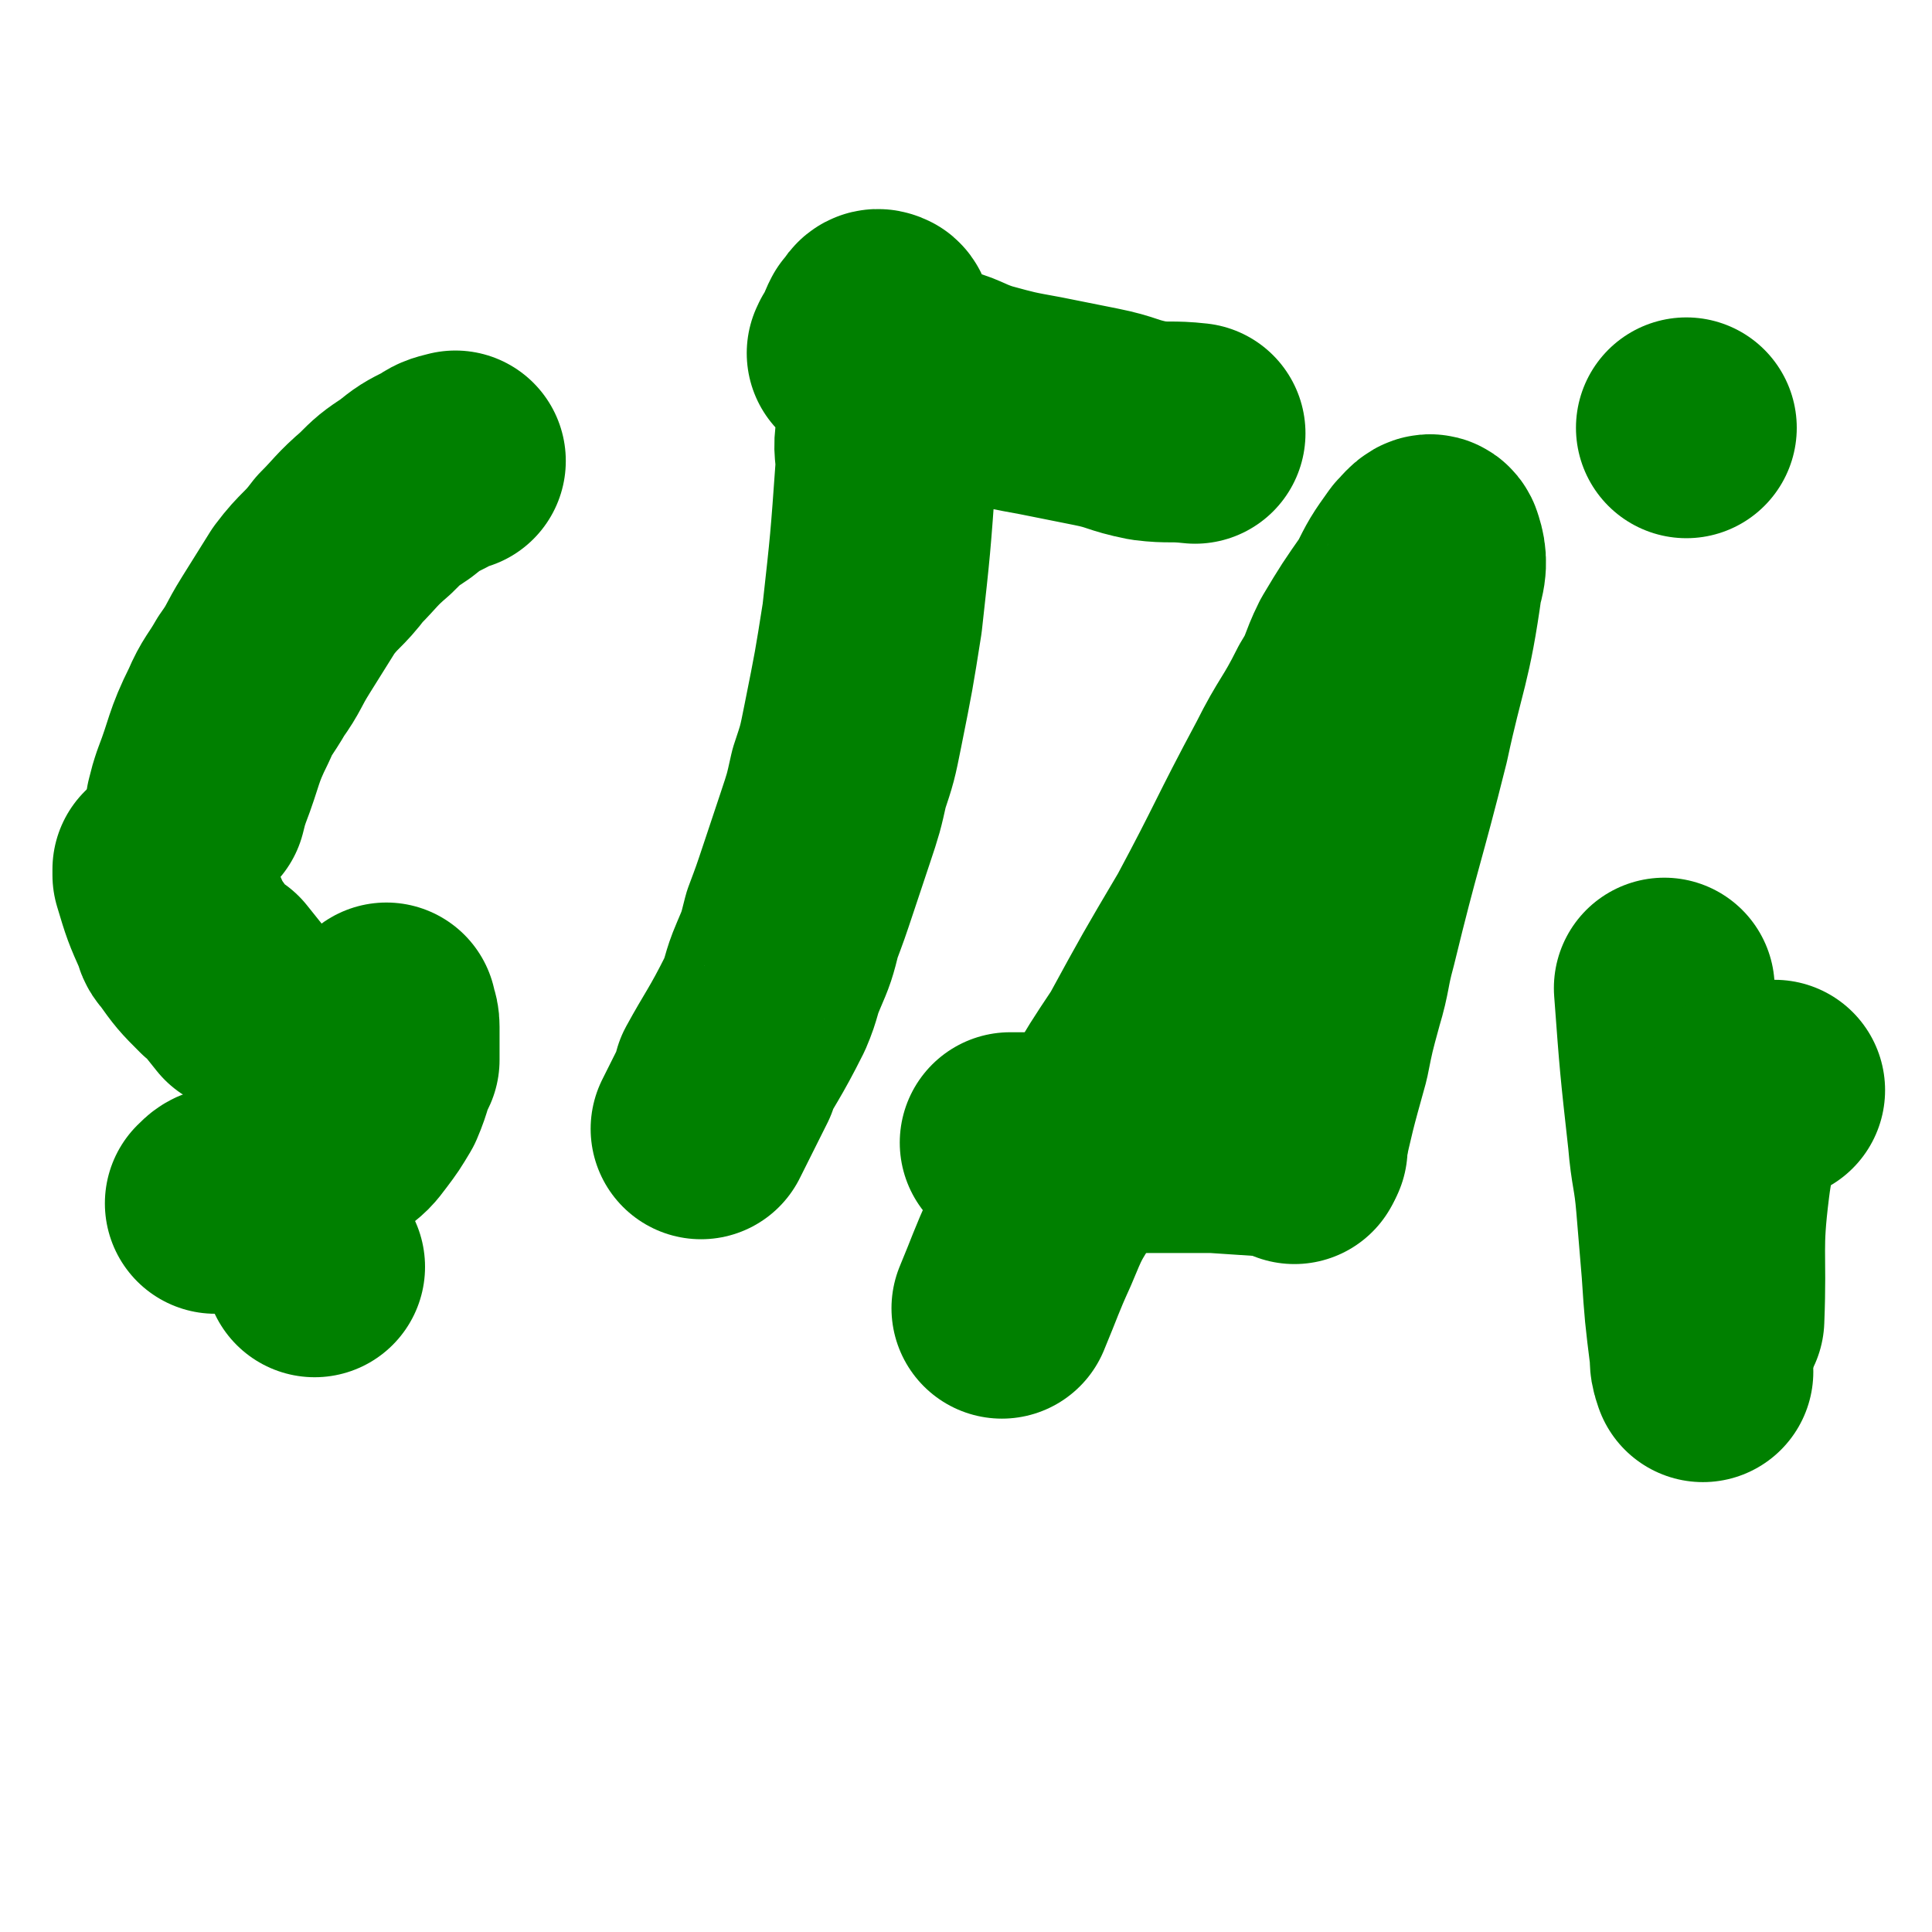
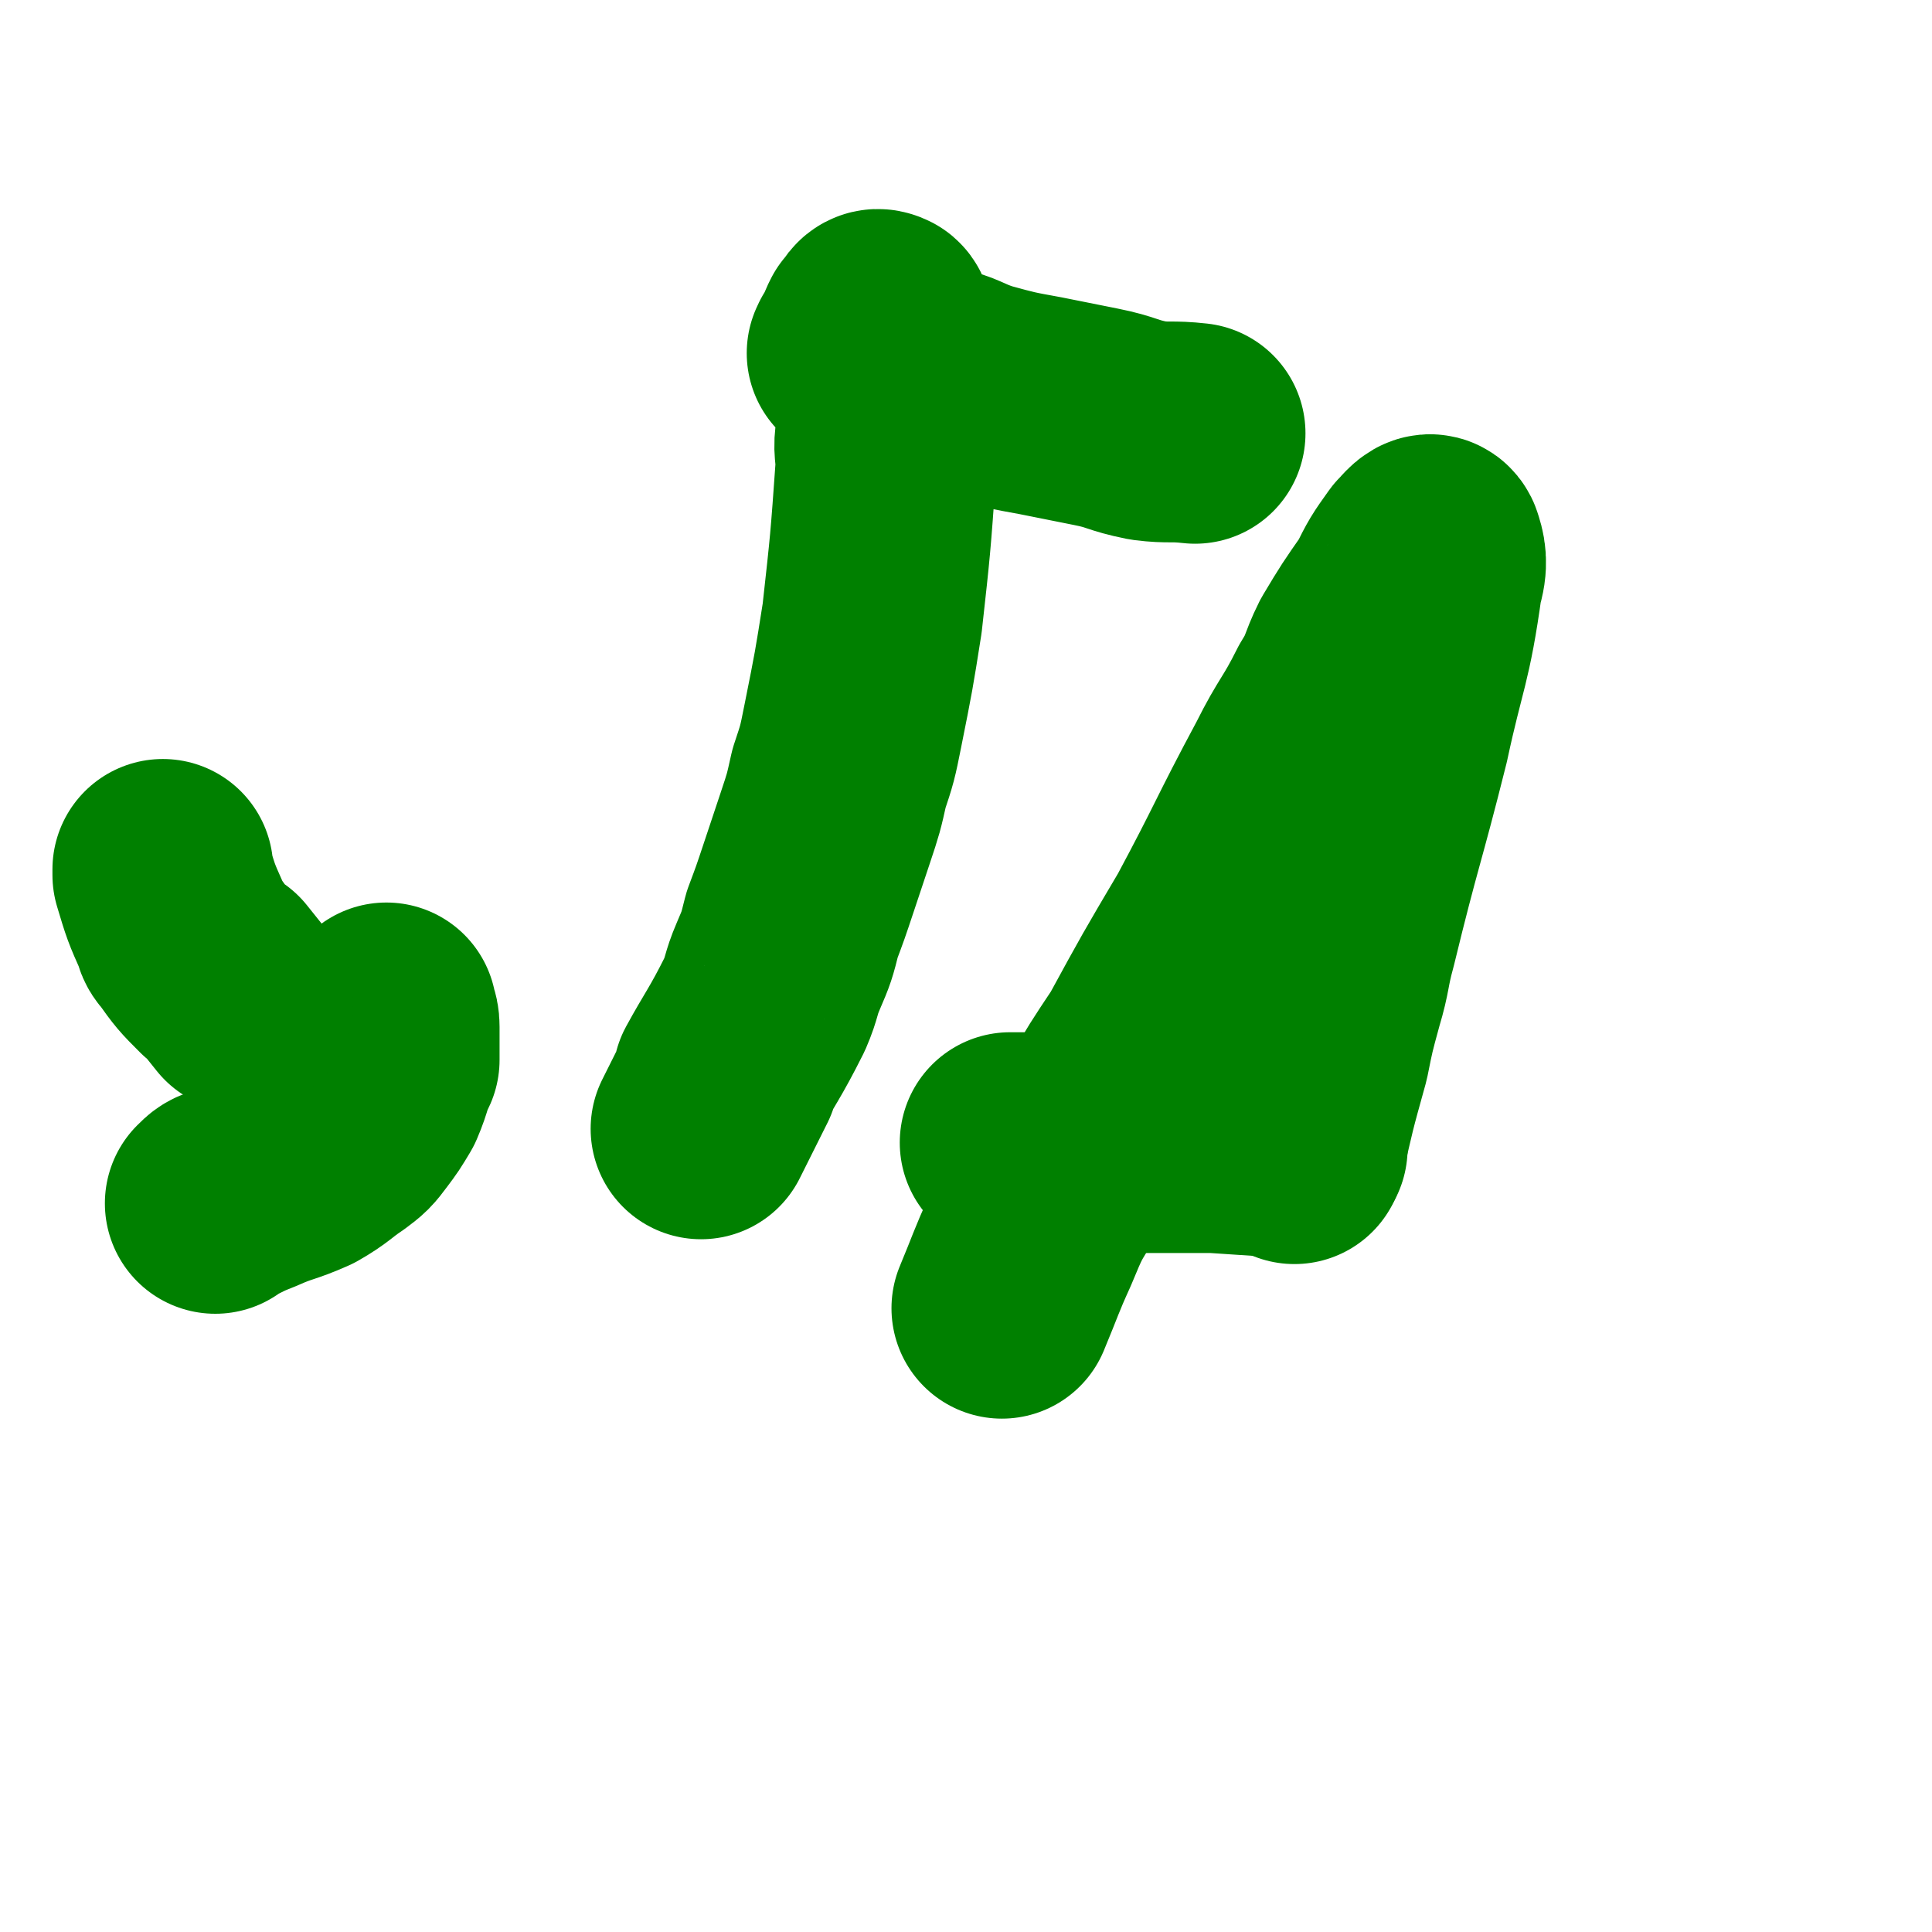
<svg xmlns="http://www.w3.org/2000/svg" viewBox="0 0 700 700" version="1.1">
  <g fill="none" stroke="#008000" stroke-width="80" stroke-linecap="round" stroke-linejoin="round">
-     <path d="M114,459c0,0 0,0 0,0 0,0 0,0 0,0 " />
    <path d="M446,339c0,0 0,0 0,0 0,0 0,0 0,0 0,0 0,0 0,0 0,0 0,0 0,0 0,0 0,0 0,0 " />
-     <path d="M165,167c0,0 0,0 0,0 0,0 0,0 0,0 0,0 0,0 0,0 0,0 0,0 0,0 0,0 0,0 0,0 0,0 0,0 0,0 0,0 0,0 0,0 -4,1 -4,1 -7,3 -6,3 -6,3 -11,7 -6,4 -6,4 -11,9 -7,6 -7,7 -13,13 -6,8 -7,7 -13,15 -5,8 -5,8 -10,16 -5,8 -4,8 -9,15 -4,7 -5,7 -8,14 -6,12 -5,13 -10,26 -1,3 -1,3 -2,7 " />
    <path d="M140,367c0,0 0,0 0,0 0,0 0,0 0,0 0,0 0,0 0,0 0,0 0,0 0,0 0,0 0,0 0,0 0,0 0,0 0,0 0,0 0,0 0,0 0,2 1,2 1,5 0,2 0,2 0,5 0,3 0,3 0,7 0,0 0,0 0,0 -3,6 -2,6 -5,13 -3,5 -3,5 -6,9 -3,4 -3,4 -7,7 -6,4 -6,5 -13,9 -9,4 -9,3 -18,7 -5,2 -5,2 -9,4 -3,1 -3,1 -5,3 " />
    <path d="M254,409c0,0 0,0 0,0 0,0 0,0 0,0 0,0 0,0 0,0 0,0 0,0 0,0 0,0 0,0 0,0 5,-10 6,-12 10,-20 0,-1 -2,3 -2,2 6,-11 8,-13 15,-27 3,-7 2,-7 5,-14 3,-7 3,-7 5,-15 3,-8 3,-8 6,-17 3,-9 3,-9 6,-18 3,-9 3,-9 5,-18 3,-9 3,-9 5,-19 4,-20 4,-20 7,-39 3,-27 3,-27 5,-55 0,-6 -1,-6 0,-12 0,-13 0,-13 1,-26 0,-5 0,-5 -1,-10 -1,-2 -1,-5 -2,-5 -2,-1 -2,1 -4,3 -1,2 -1,2 -2,5 -1,2 -1,2 -2,3 0,1 -1,1 0,1 13,4 13,3 27,8 9,2 8,3 17,6 11,3 11,3 22,5 10,2 10,2 20,4 10,2 9,3 19,5 8,1 8,0 17,1 " />
    <path d="M363,474c0,0 0,0 0,0 0,0 0,0 0,0 0,0 0,0 0,0 0,0 0,0 0,0 5,-12 5,-13 10,-24 5,-12 5,-12 12,-23 7,-12 7,-11 15,-23 7,-12 7,-12 15,-24 12,-22 12,-22 25,-44 15,-28 14,-28 29,-56 7,-14 8,-13 15,-27 5,-8 4,-9 8,-17 6,-10 6,-10 13,-20 4,-8 4,-8 9,-15 2,-2 4,-5 5,-3 1,3 2,6 0,12 -4,29 -6,29 -12,57 -9,36 -10,36 -19,73 -3,11 -2,11 -5,21 -3,11 -3,11 -5,21 -5,18 -5,18 -9,36 " />
    <path d="M366,414c0,0 0,0 0,0 0,0 0,0 0,0 0,0 0,0 0,0 0,0 0,0 0,0 0,0 0,0 0,0 10,0 10,0 19,0 6,0 6,0 12,0 22,0 22,0 43,0 15,1 15,1 30,2 " />
-     <path d="M617,497c0,0 0,0 0,0 0,0 0,0 0,0 0,0 0,0 0,0 0,0 0,0 0,0 0,0 0,0 0,0 0,0 0,0 0,0 0,0 0,0 0,0 0,0 0,0 0,0 0,0 0,0 0,0 -1,-3 -1,-3 -1,-6 -2,-16 -2,-16 -3,-31 -1,-12 -1,-12 -2,-24 -1,-12 -2,-12 -3,-24 -3,-27 -3,-27 -5,-54 " />
-     <path d="M611,155c0,0 0,0 0,0 0,0 0,0 0,0 0,0 0,0 0,0 " />
-     <path d="M643,395c0,0 0,0 0,0 0,0 0,0 0,0 0,0 0,0 0,0 0,0 0,0 0,0 0,0 0,0 0,0 -3,1 -3,1 -7,2 -1,0 -1,1 -1,1 -1,0 -2,-1 -3,0 0,0 0,0 0,1 -5,15 -7,14 -9,30 -3,24 -1,24 -2,49 " />
    <path d="M88,363c0,0 0,0 0,0 0,0 0,0 0,0 -4,-5 -4,-5 -8,-10 -1,0 -1,0 -1,0 -6,-6 -6,-6 -11,-13 -2,-2 -1,-2 -2,-4 -4,-9 -4,-9 -7,-19 0,-1 0,-1 0,-2 " />
  </g>
</svg>